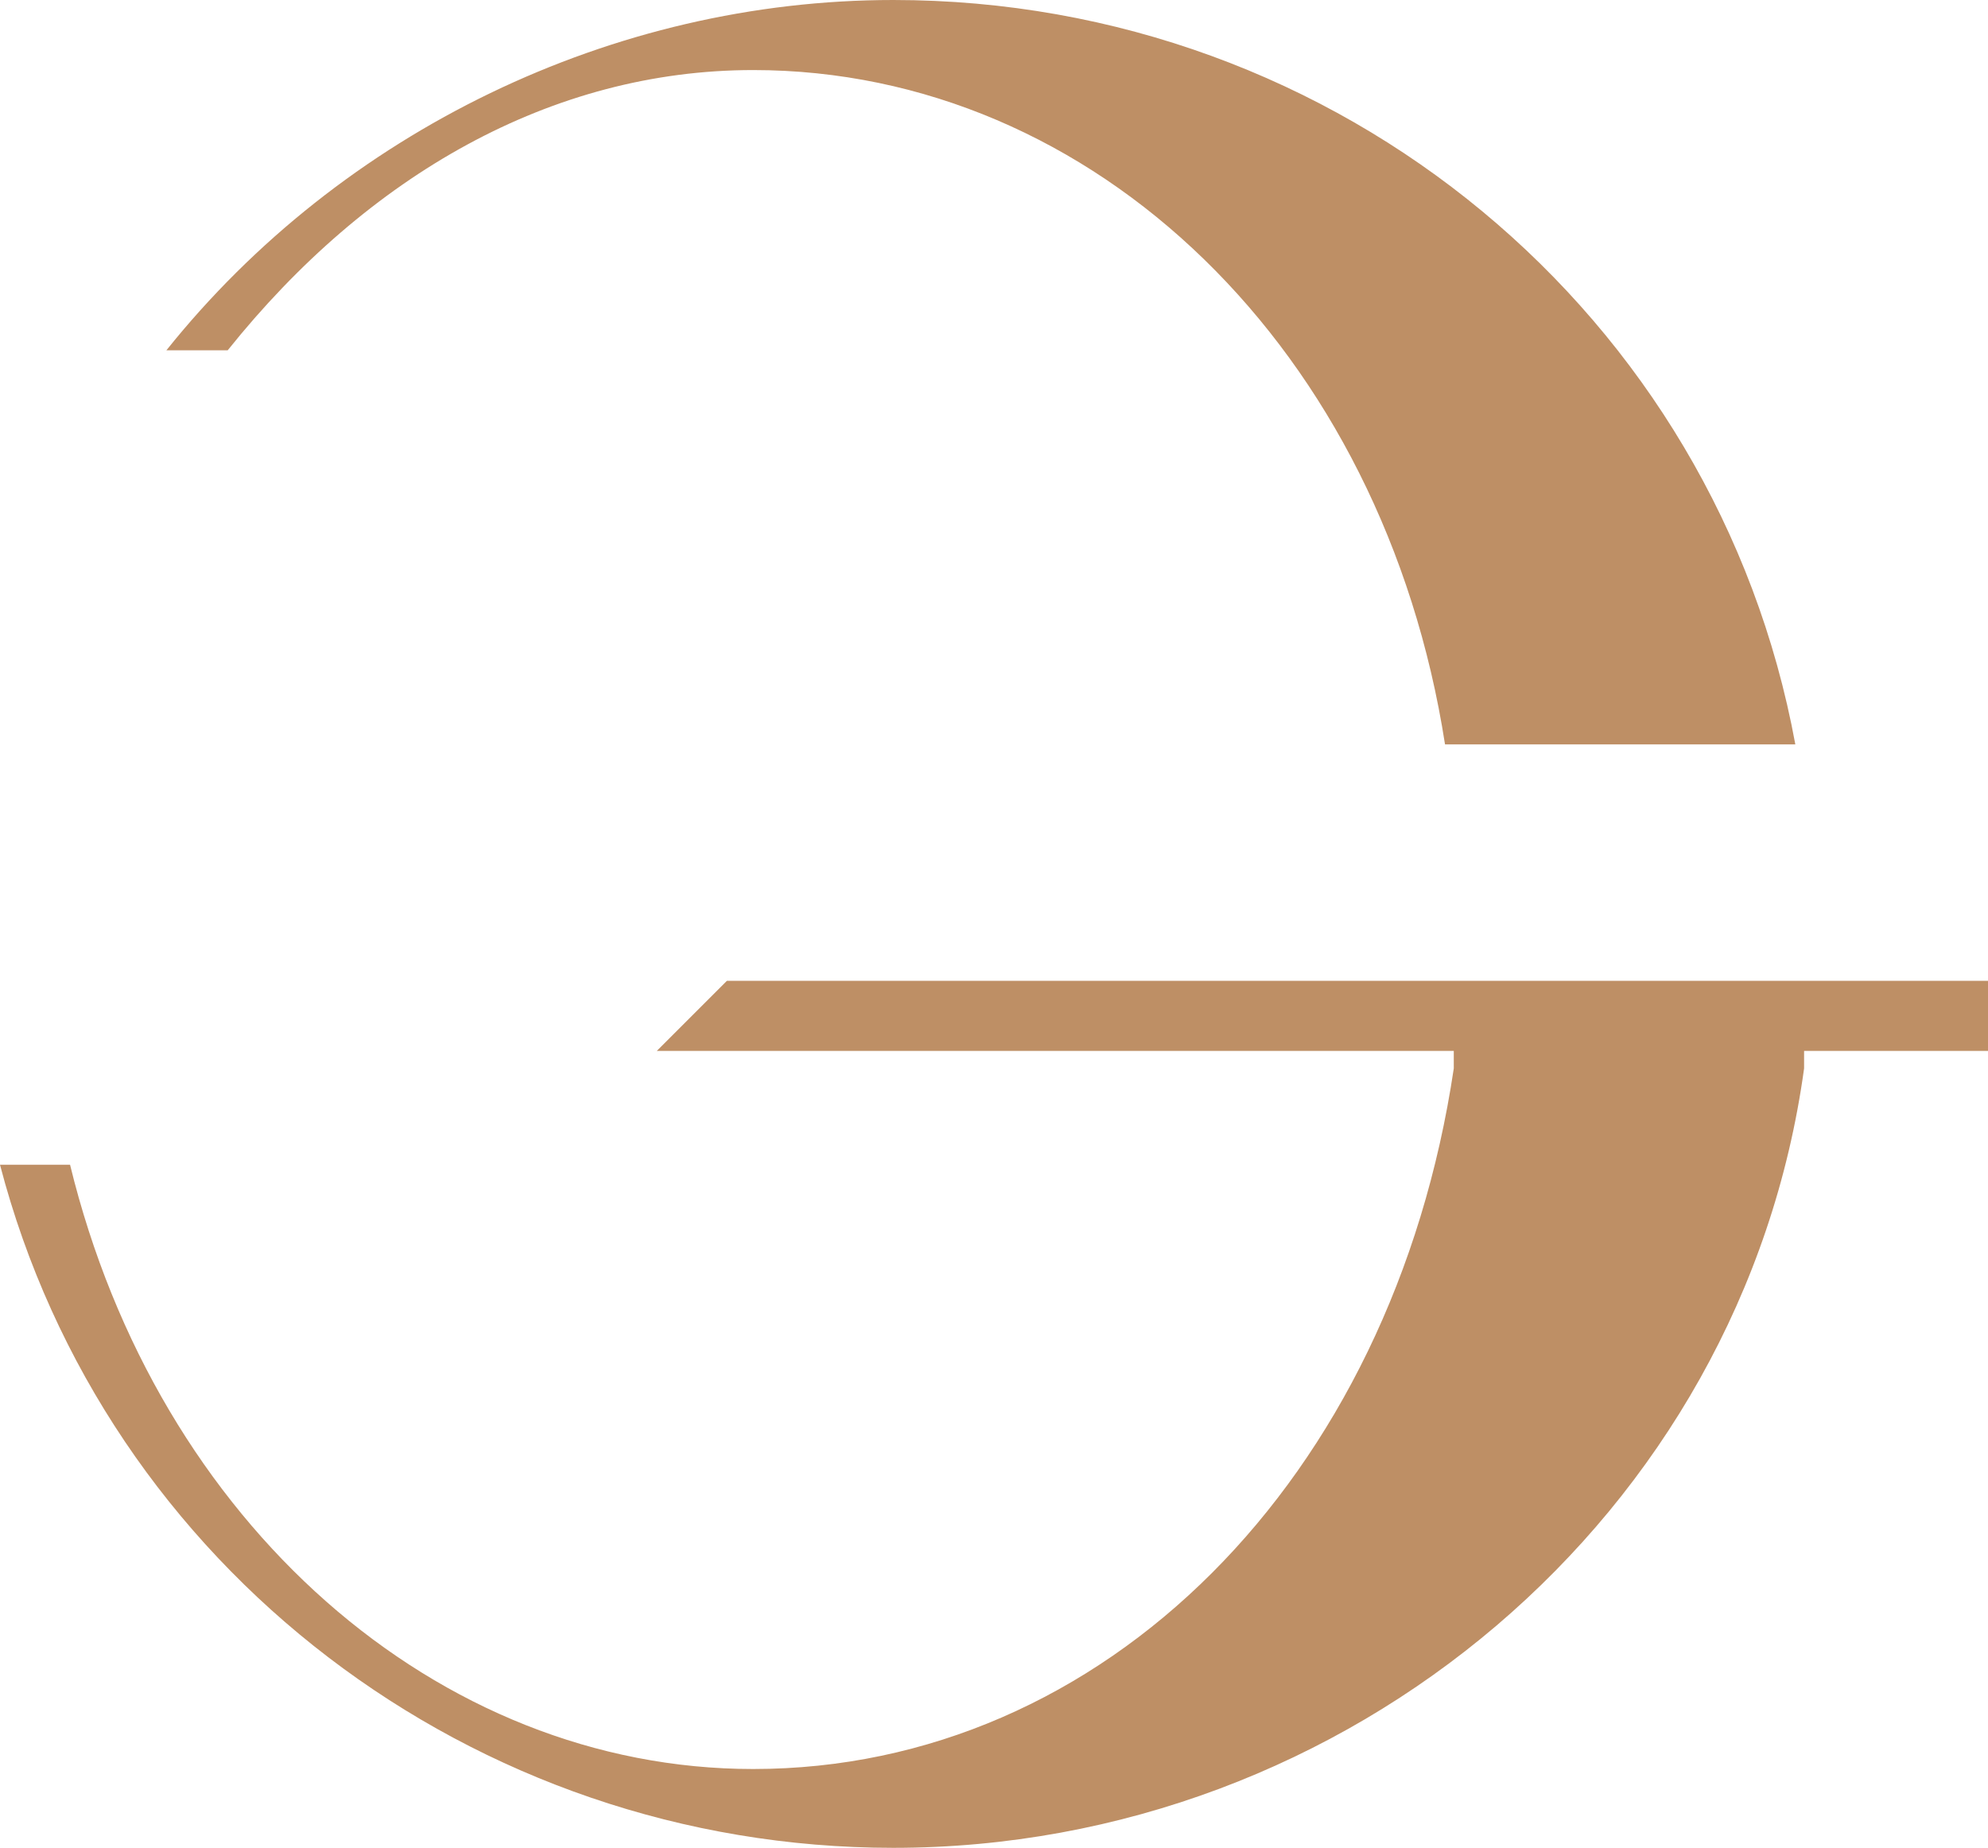
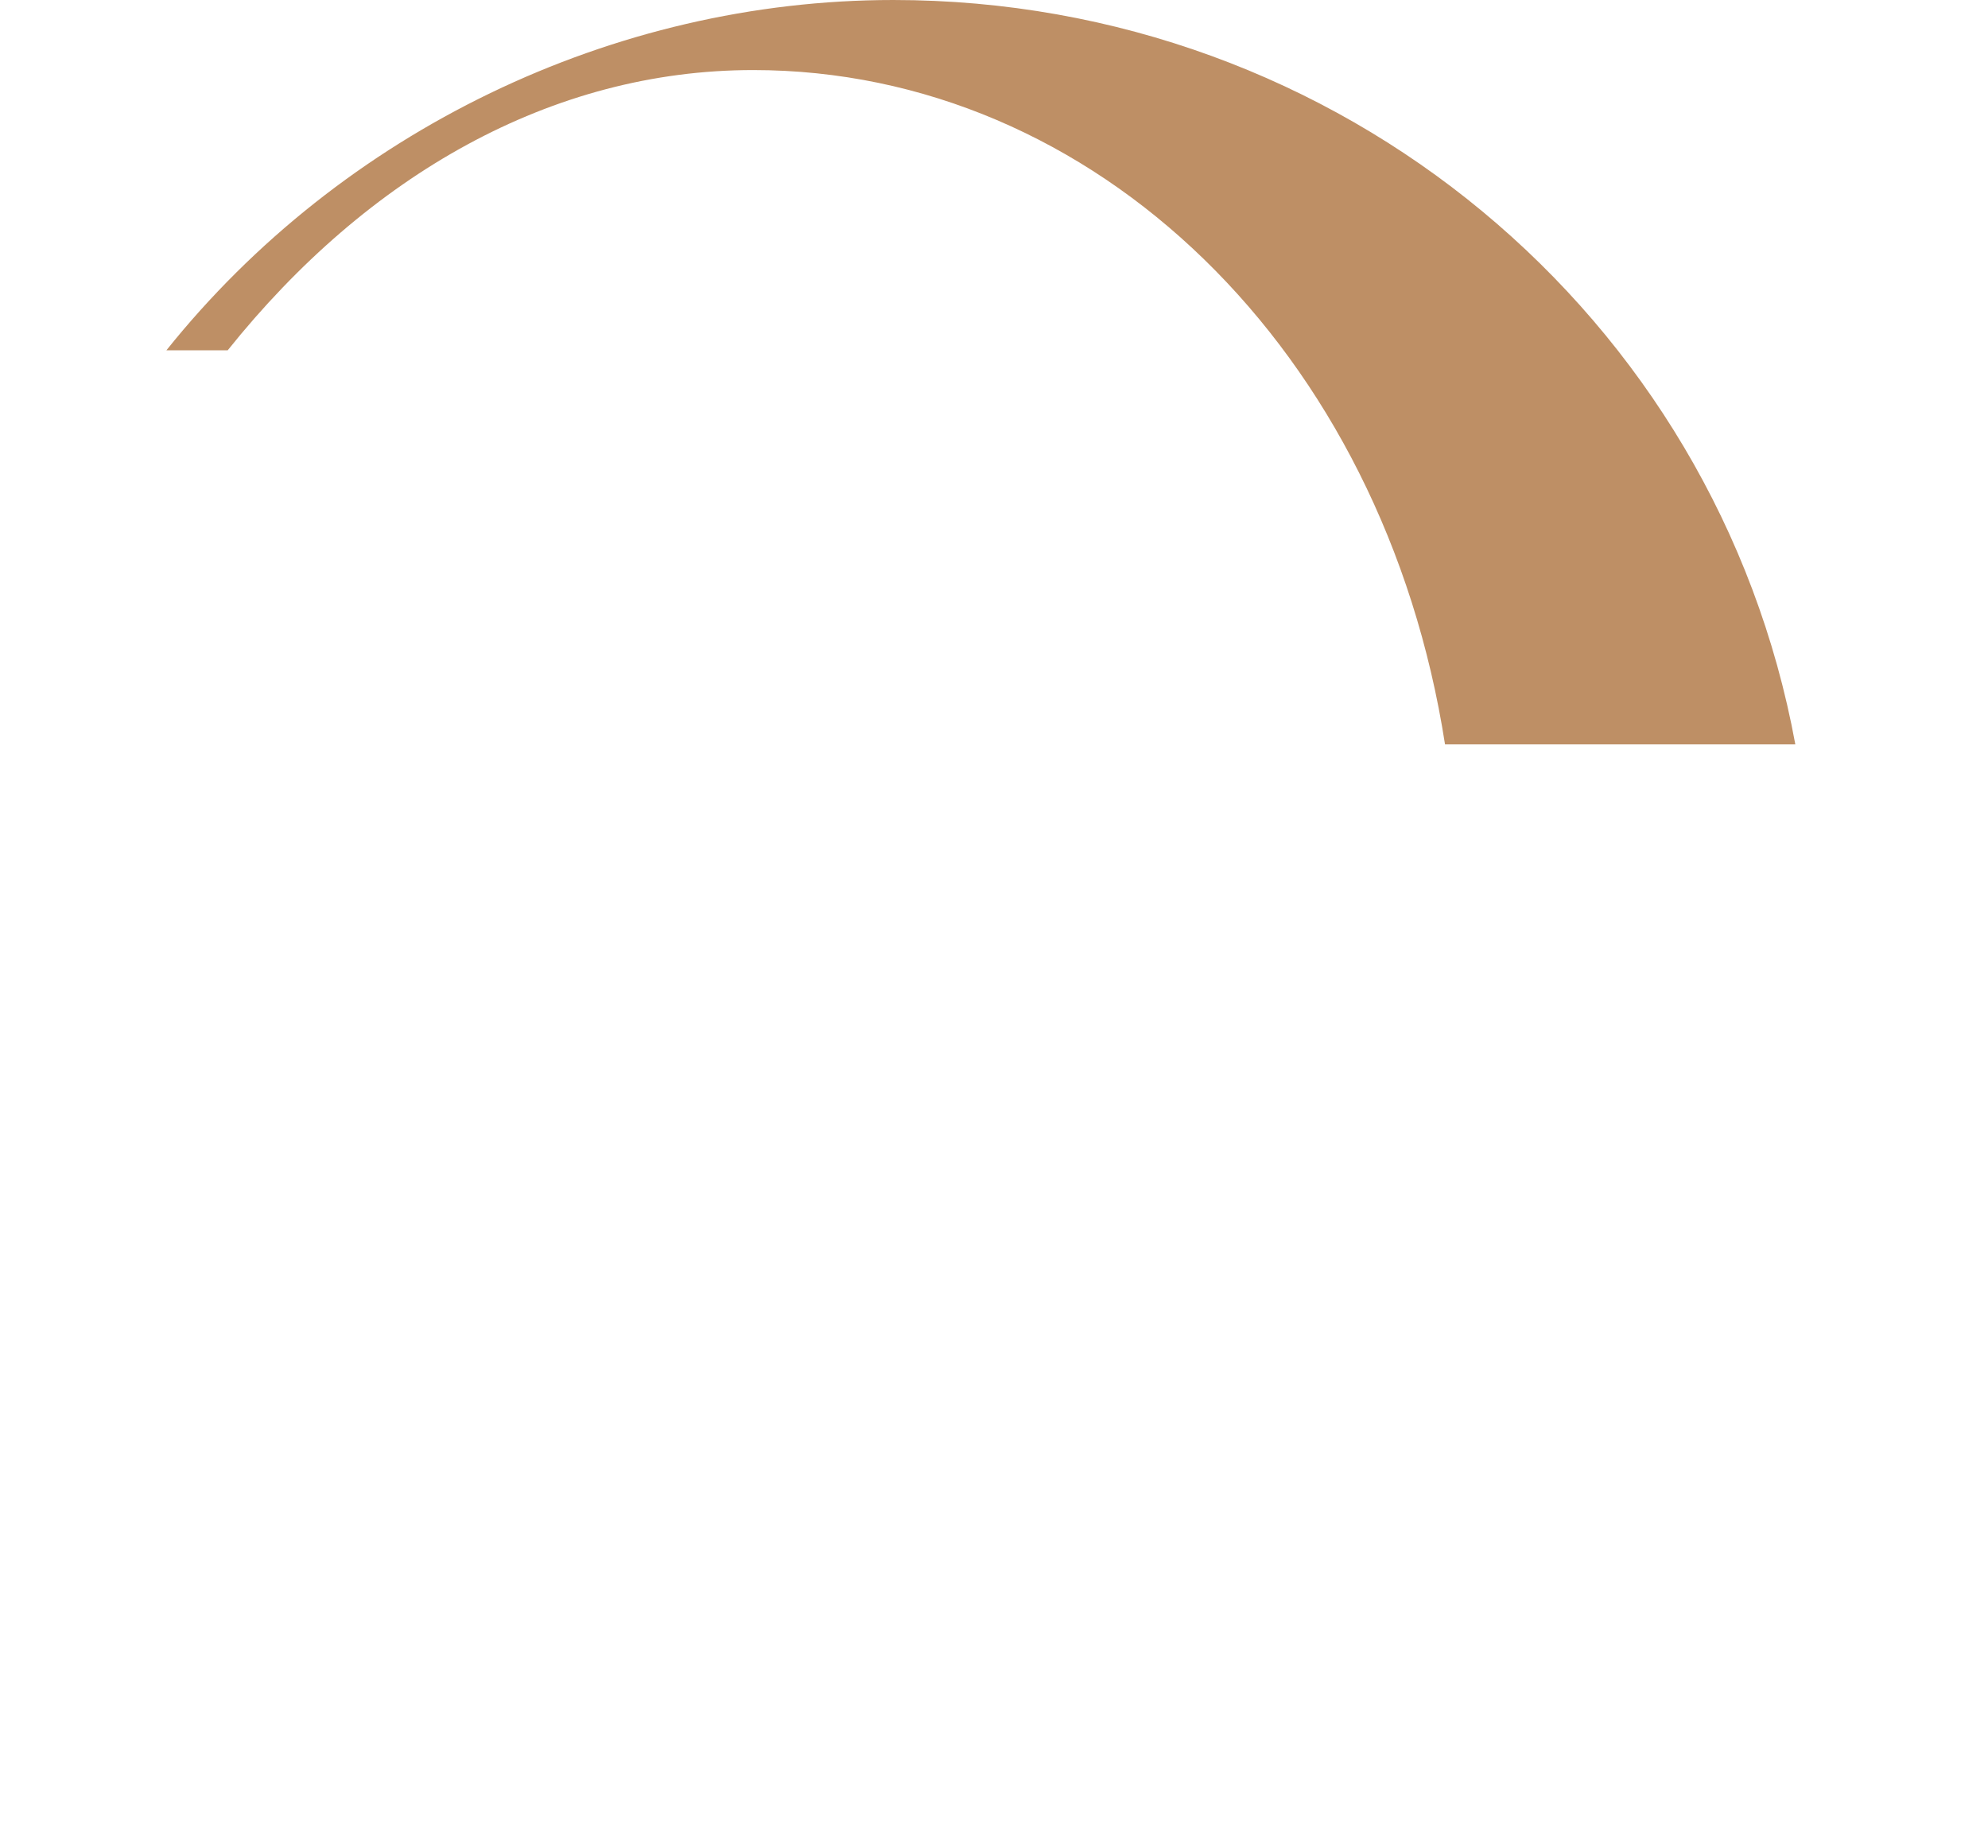
<svg xmlns="http://www.w3.org/2000/svg" id="Слой_1" x="0px" y="0px" viewBox="0 0 22.7 21.1" style="enable-background:new 0 0 22.7 21.1;" xml:space="preserve">
  <style type="text/css"> .st0{fill:#BE8F65;} </style>
  <g>
    <path class="st0" d="M10.2,0C7,0,3.9,1.5,1.9,4h0.7c1.6-2,3.7-3.2,6-3.2c3.9,0,7.2,3.2,7.9,7.7h4C19.6,3.6,15.3,0,10.2,0" />
-     <path class="st0" d="M20.6,12h2.1v-0.8H8.3L7.5,12h9.1l0,0.2c-0.7,4.7-4,8-8,8c-3.6,0-6.8-2.8-7.8-6.9H0c1.2,4.6,5.4,7.8,10.2,7.8 c5.2,0,9.7-3.8,10.4-8.9L20.6,12z" />
  </g>
</svg>